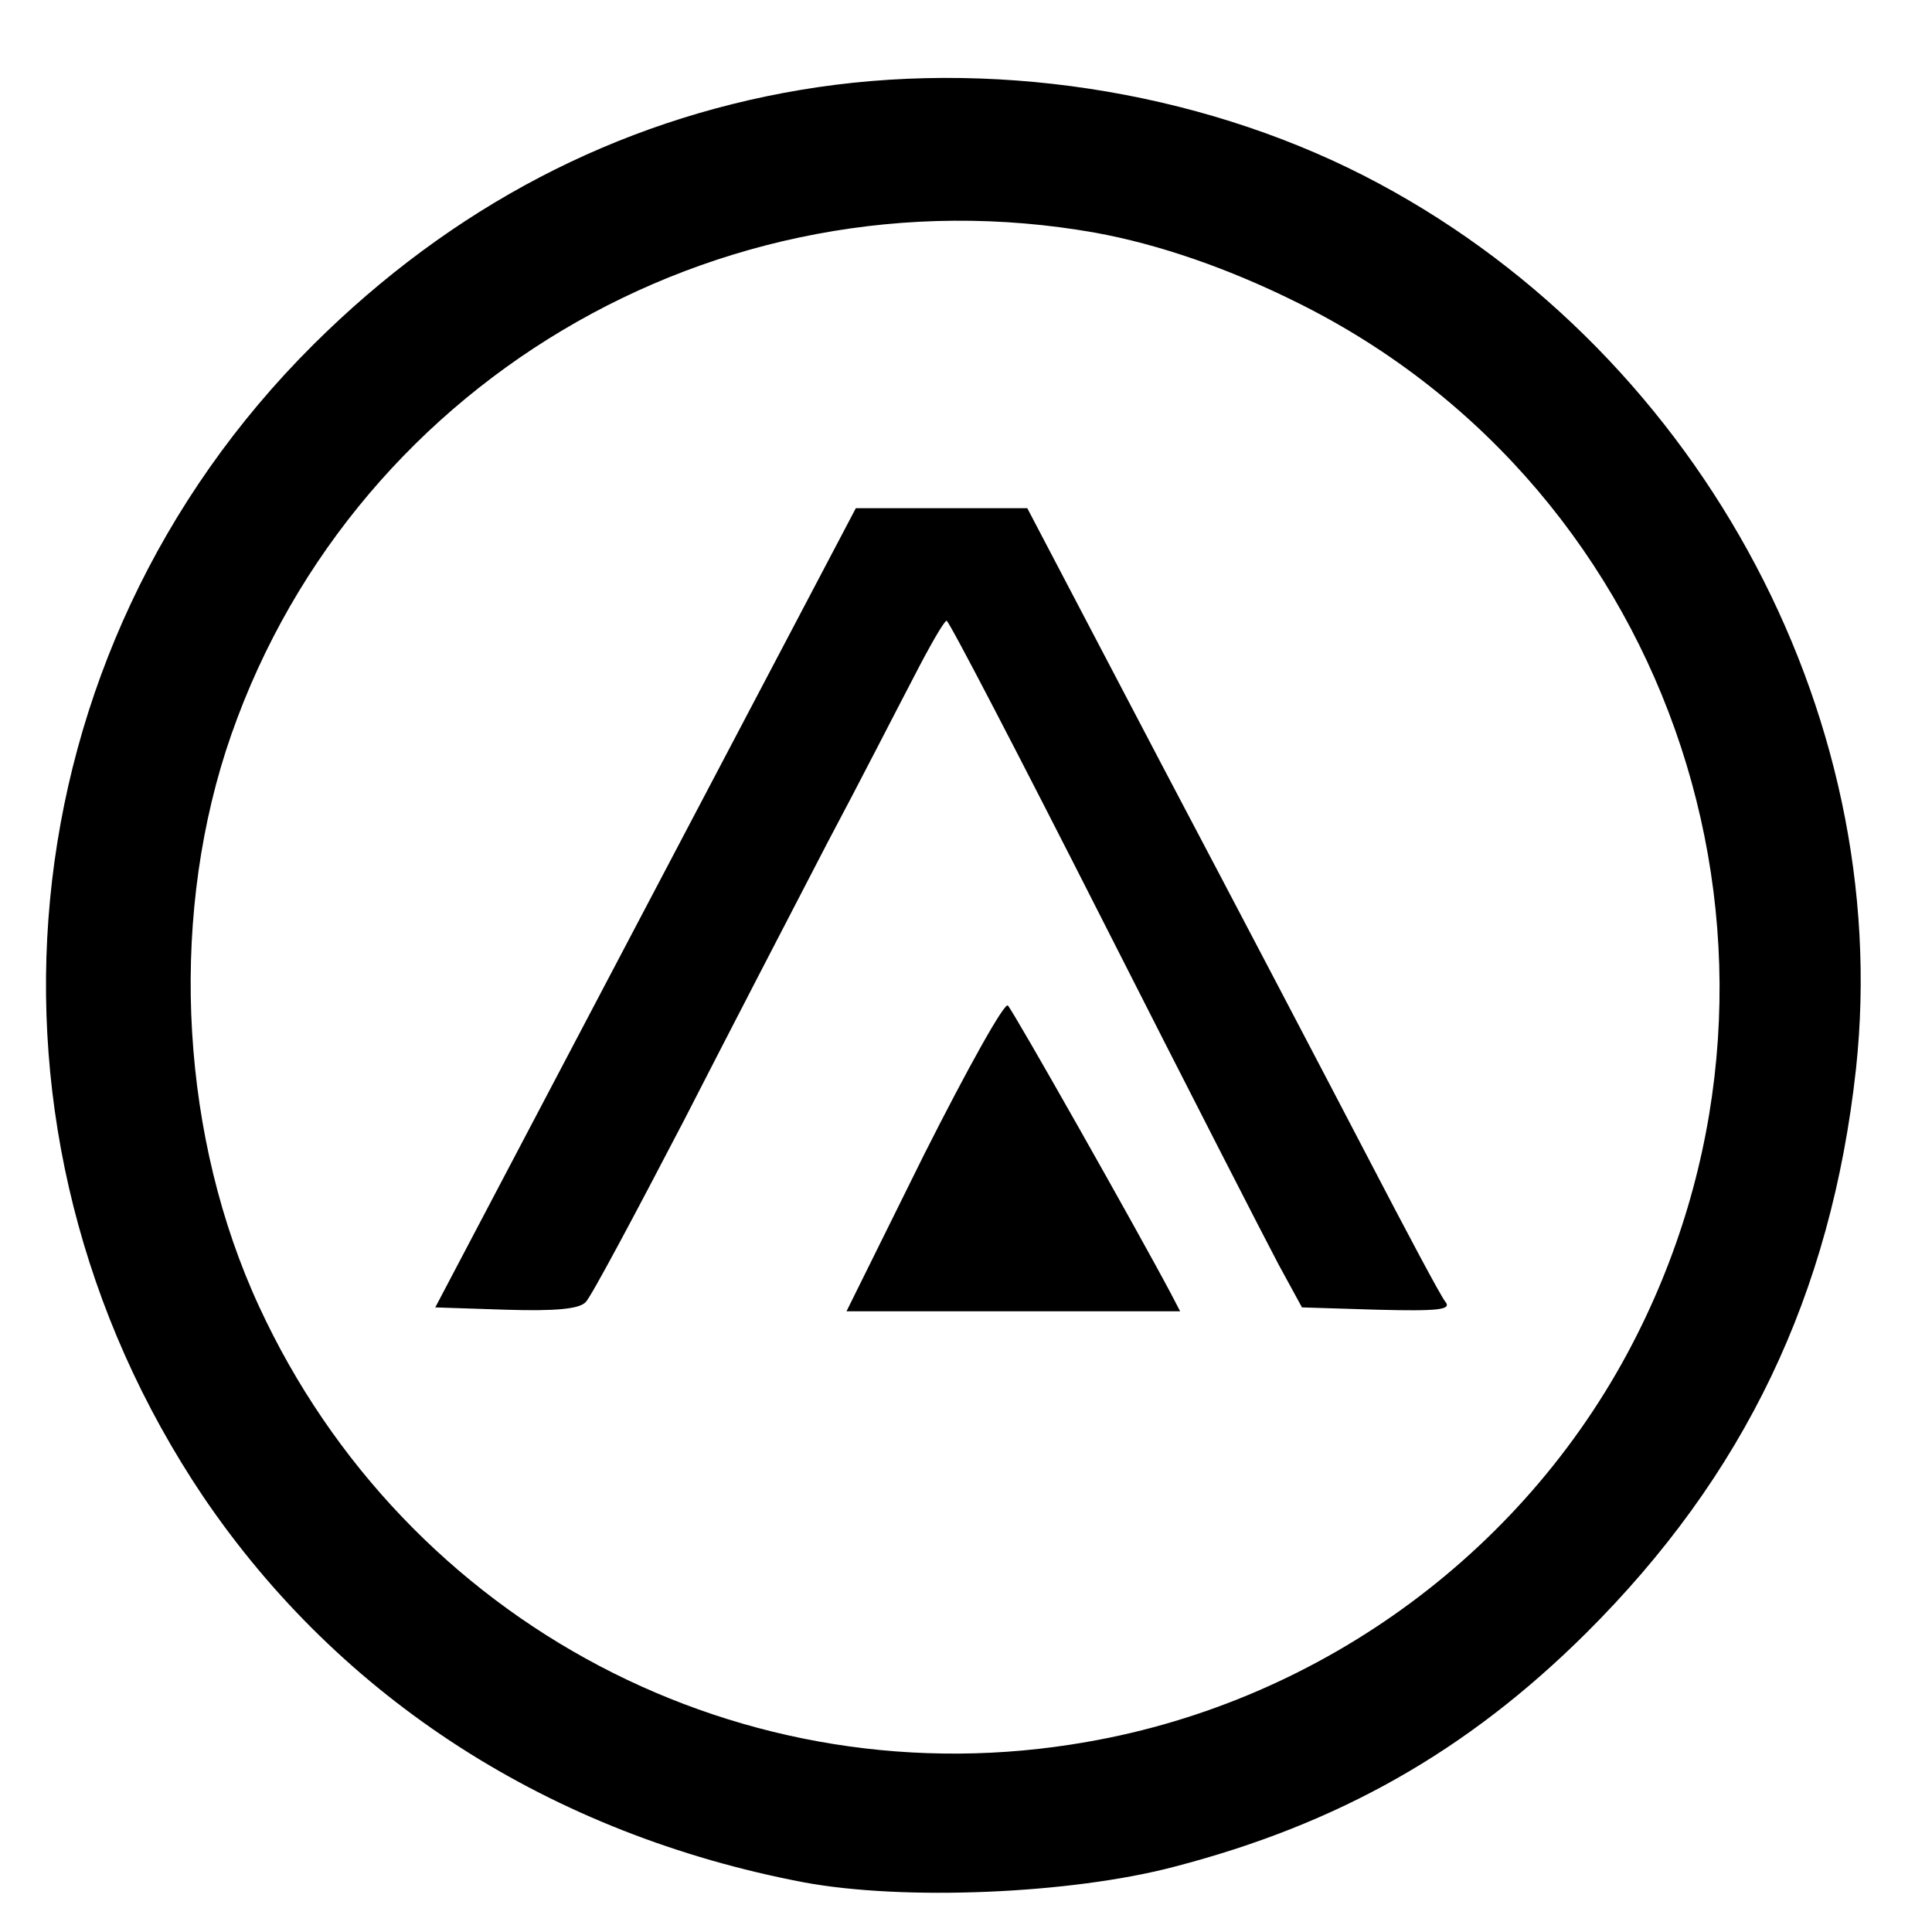
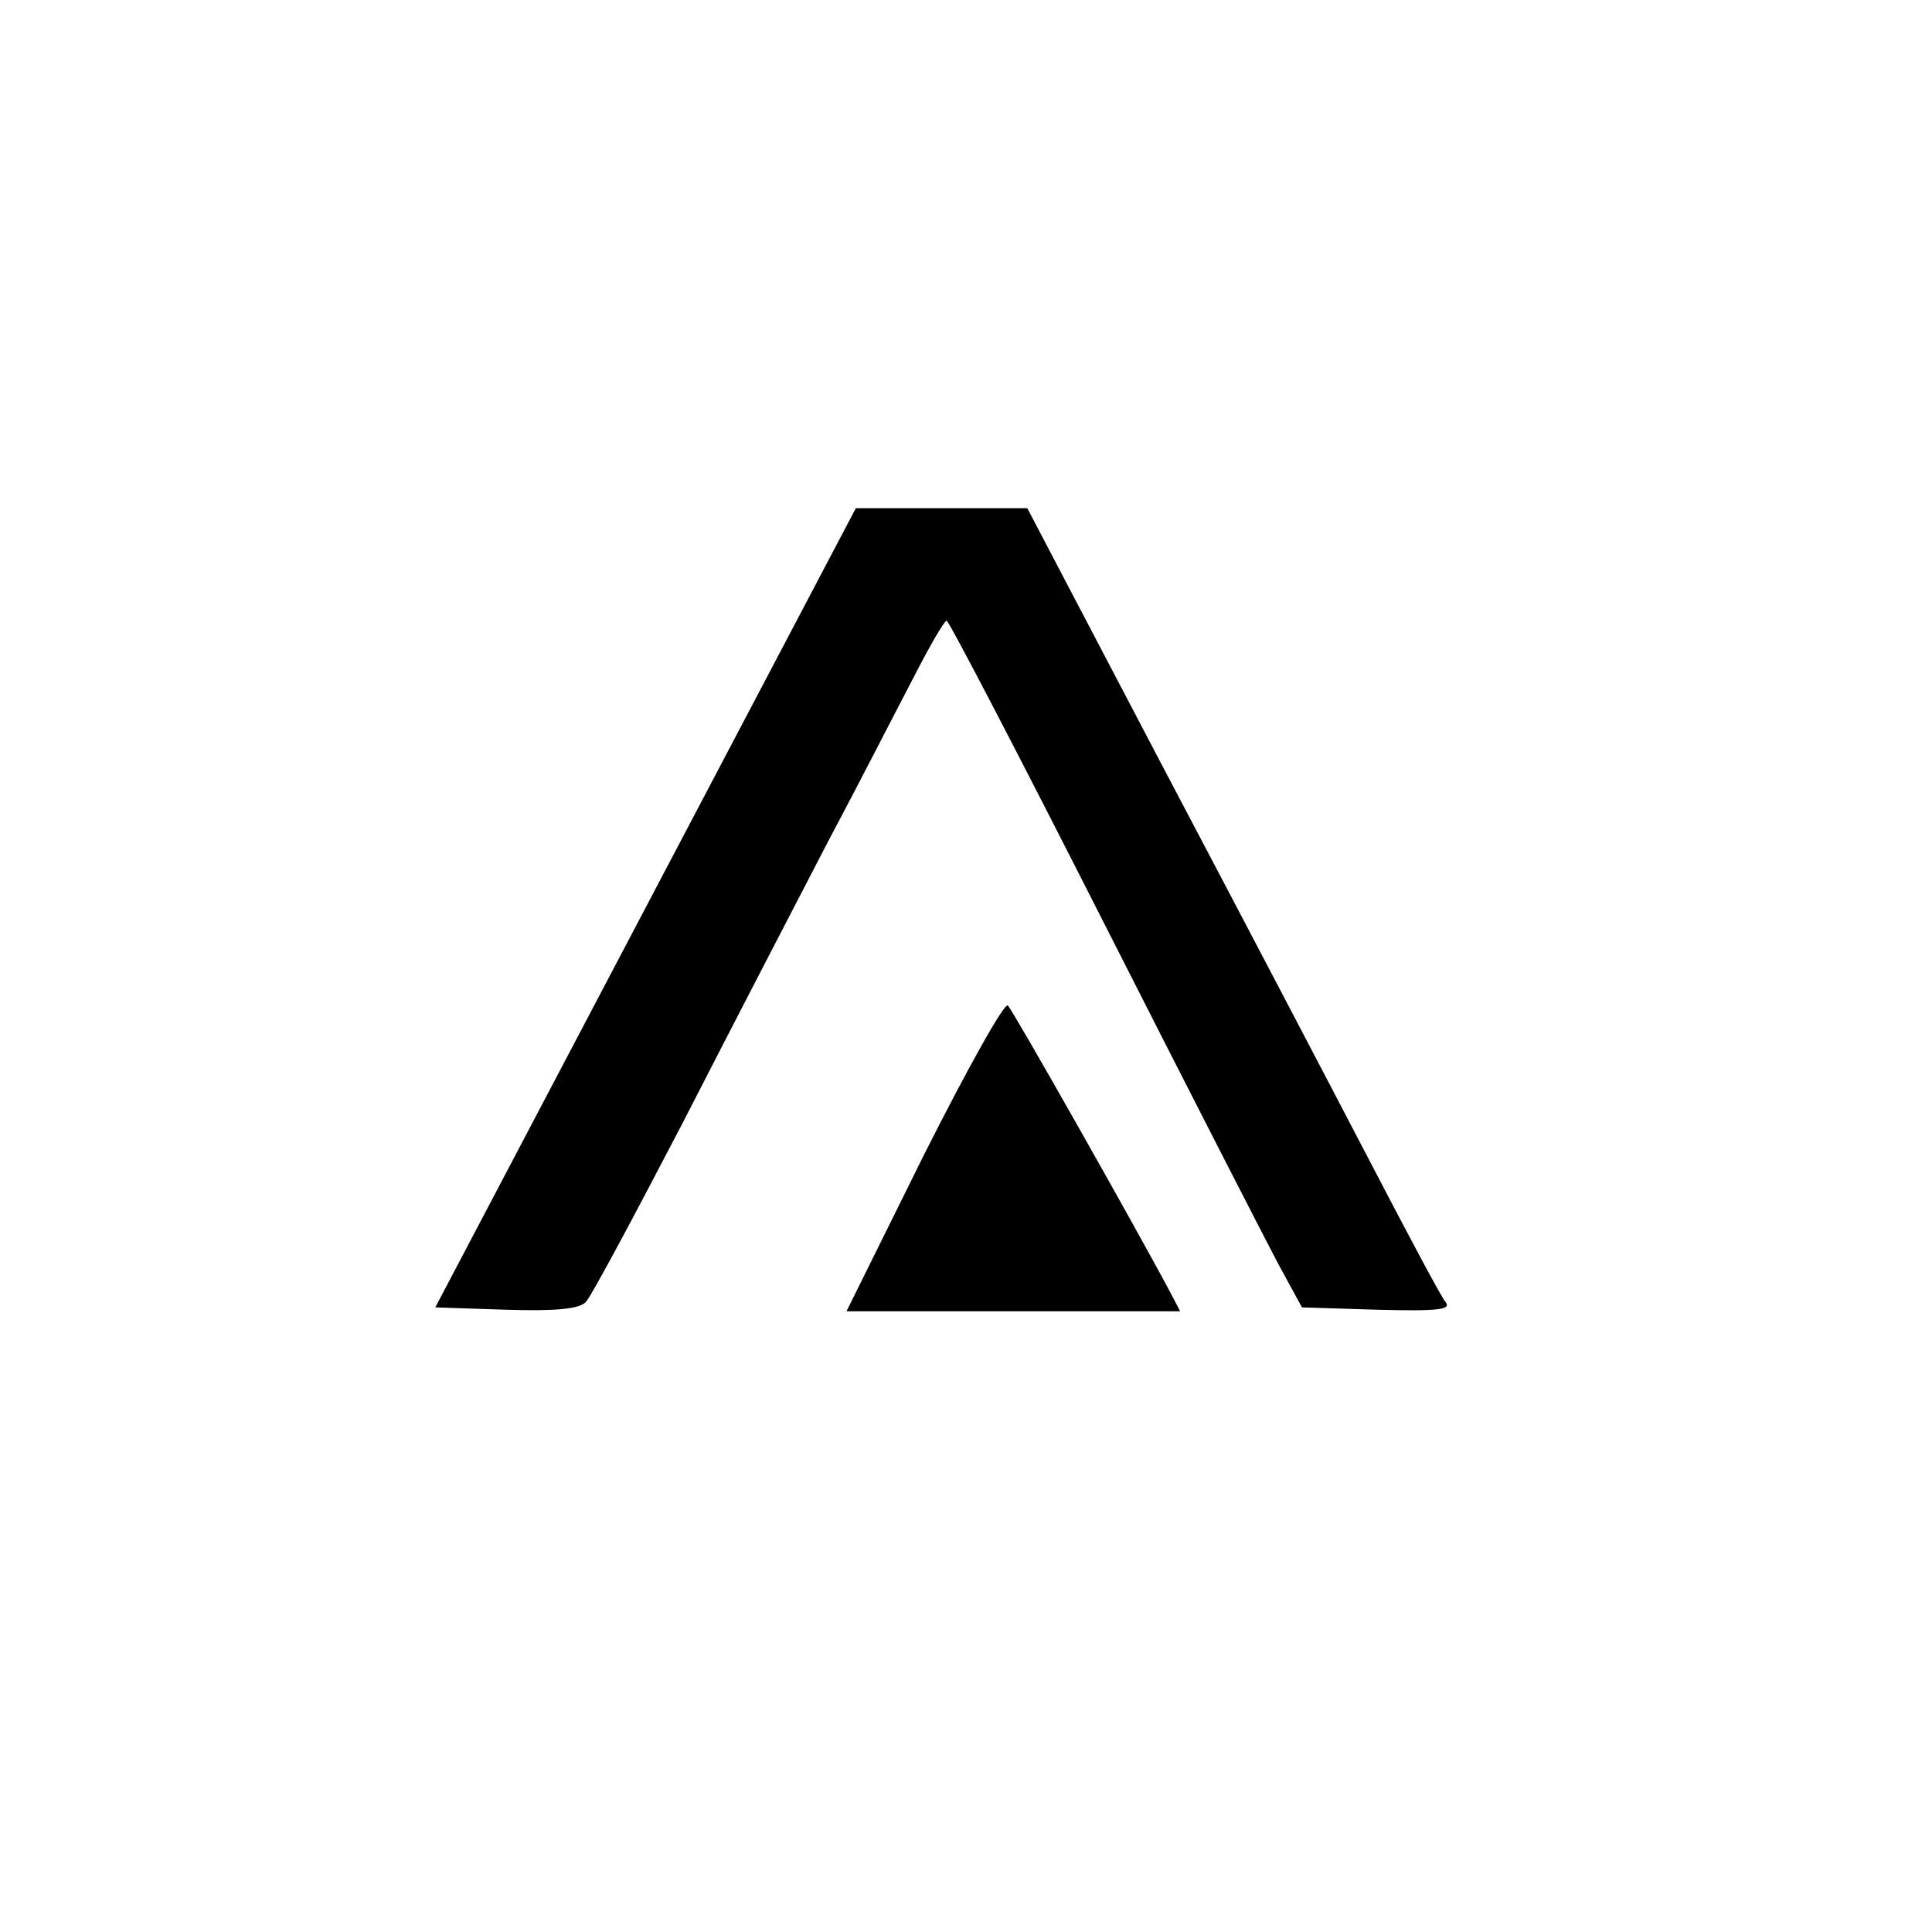
<svg xmlns="http://www.w3.org/2000/svg" version="1.0" width="249pt" height="249pt" viewBox="0 0 249 249" preserveAspectRatio="xMidYMid meet">
  <g transform="translate(0,249) scale(0.1,-0.1)" fill="#000000" stroke="none">
-     <path d="M1031 2374 c-237 -40 -449 -151 -627 -328 -400 -398 -458 -1015 -142 -1485 177 -261 448 -435 774 -497 129 -24 344 -15 477 20 212 55 378 149 531 301 204 203 316 436 348 727 50 463 -210 935 -635 1152 -216 110 -483 151 -726 110z m381 -184 c82 -15 172 -46 262 -91 486 -242 682 -840 436 -1329 -138 -275 -404 -472 -709 -525 -442 -78 -878 152 -1067 561 -100 216 -116 488 -43 716 152 469 632 755 1121 668z" />
    <path d="M832 1320 l-271 -515 91 -3 c65 -2 95 1 103 10 7 7 63 112 126 233 62 121 146 283 186 360 41 77 90 173 111 213 20 39 39 72 42 72 3 0 94 -175 202 -388 108 -213 210 -412 226 -442 l30 -55 97 -3 c79 -2 96 0 88 10 -6 7 -51 92 -101 188 -50 96 -169 323 -265 505 l-173 330 -111 0 -110 0 -271 -515z" />
    <path d="M1191 1002 l-100 -202 215 0 215 0 -12 23 c-44 83 -203 364 -210 371 -4 5 -51 -79 -108 -192z" />
  </g>
</svg>